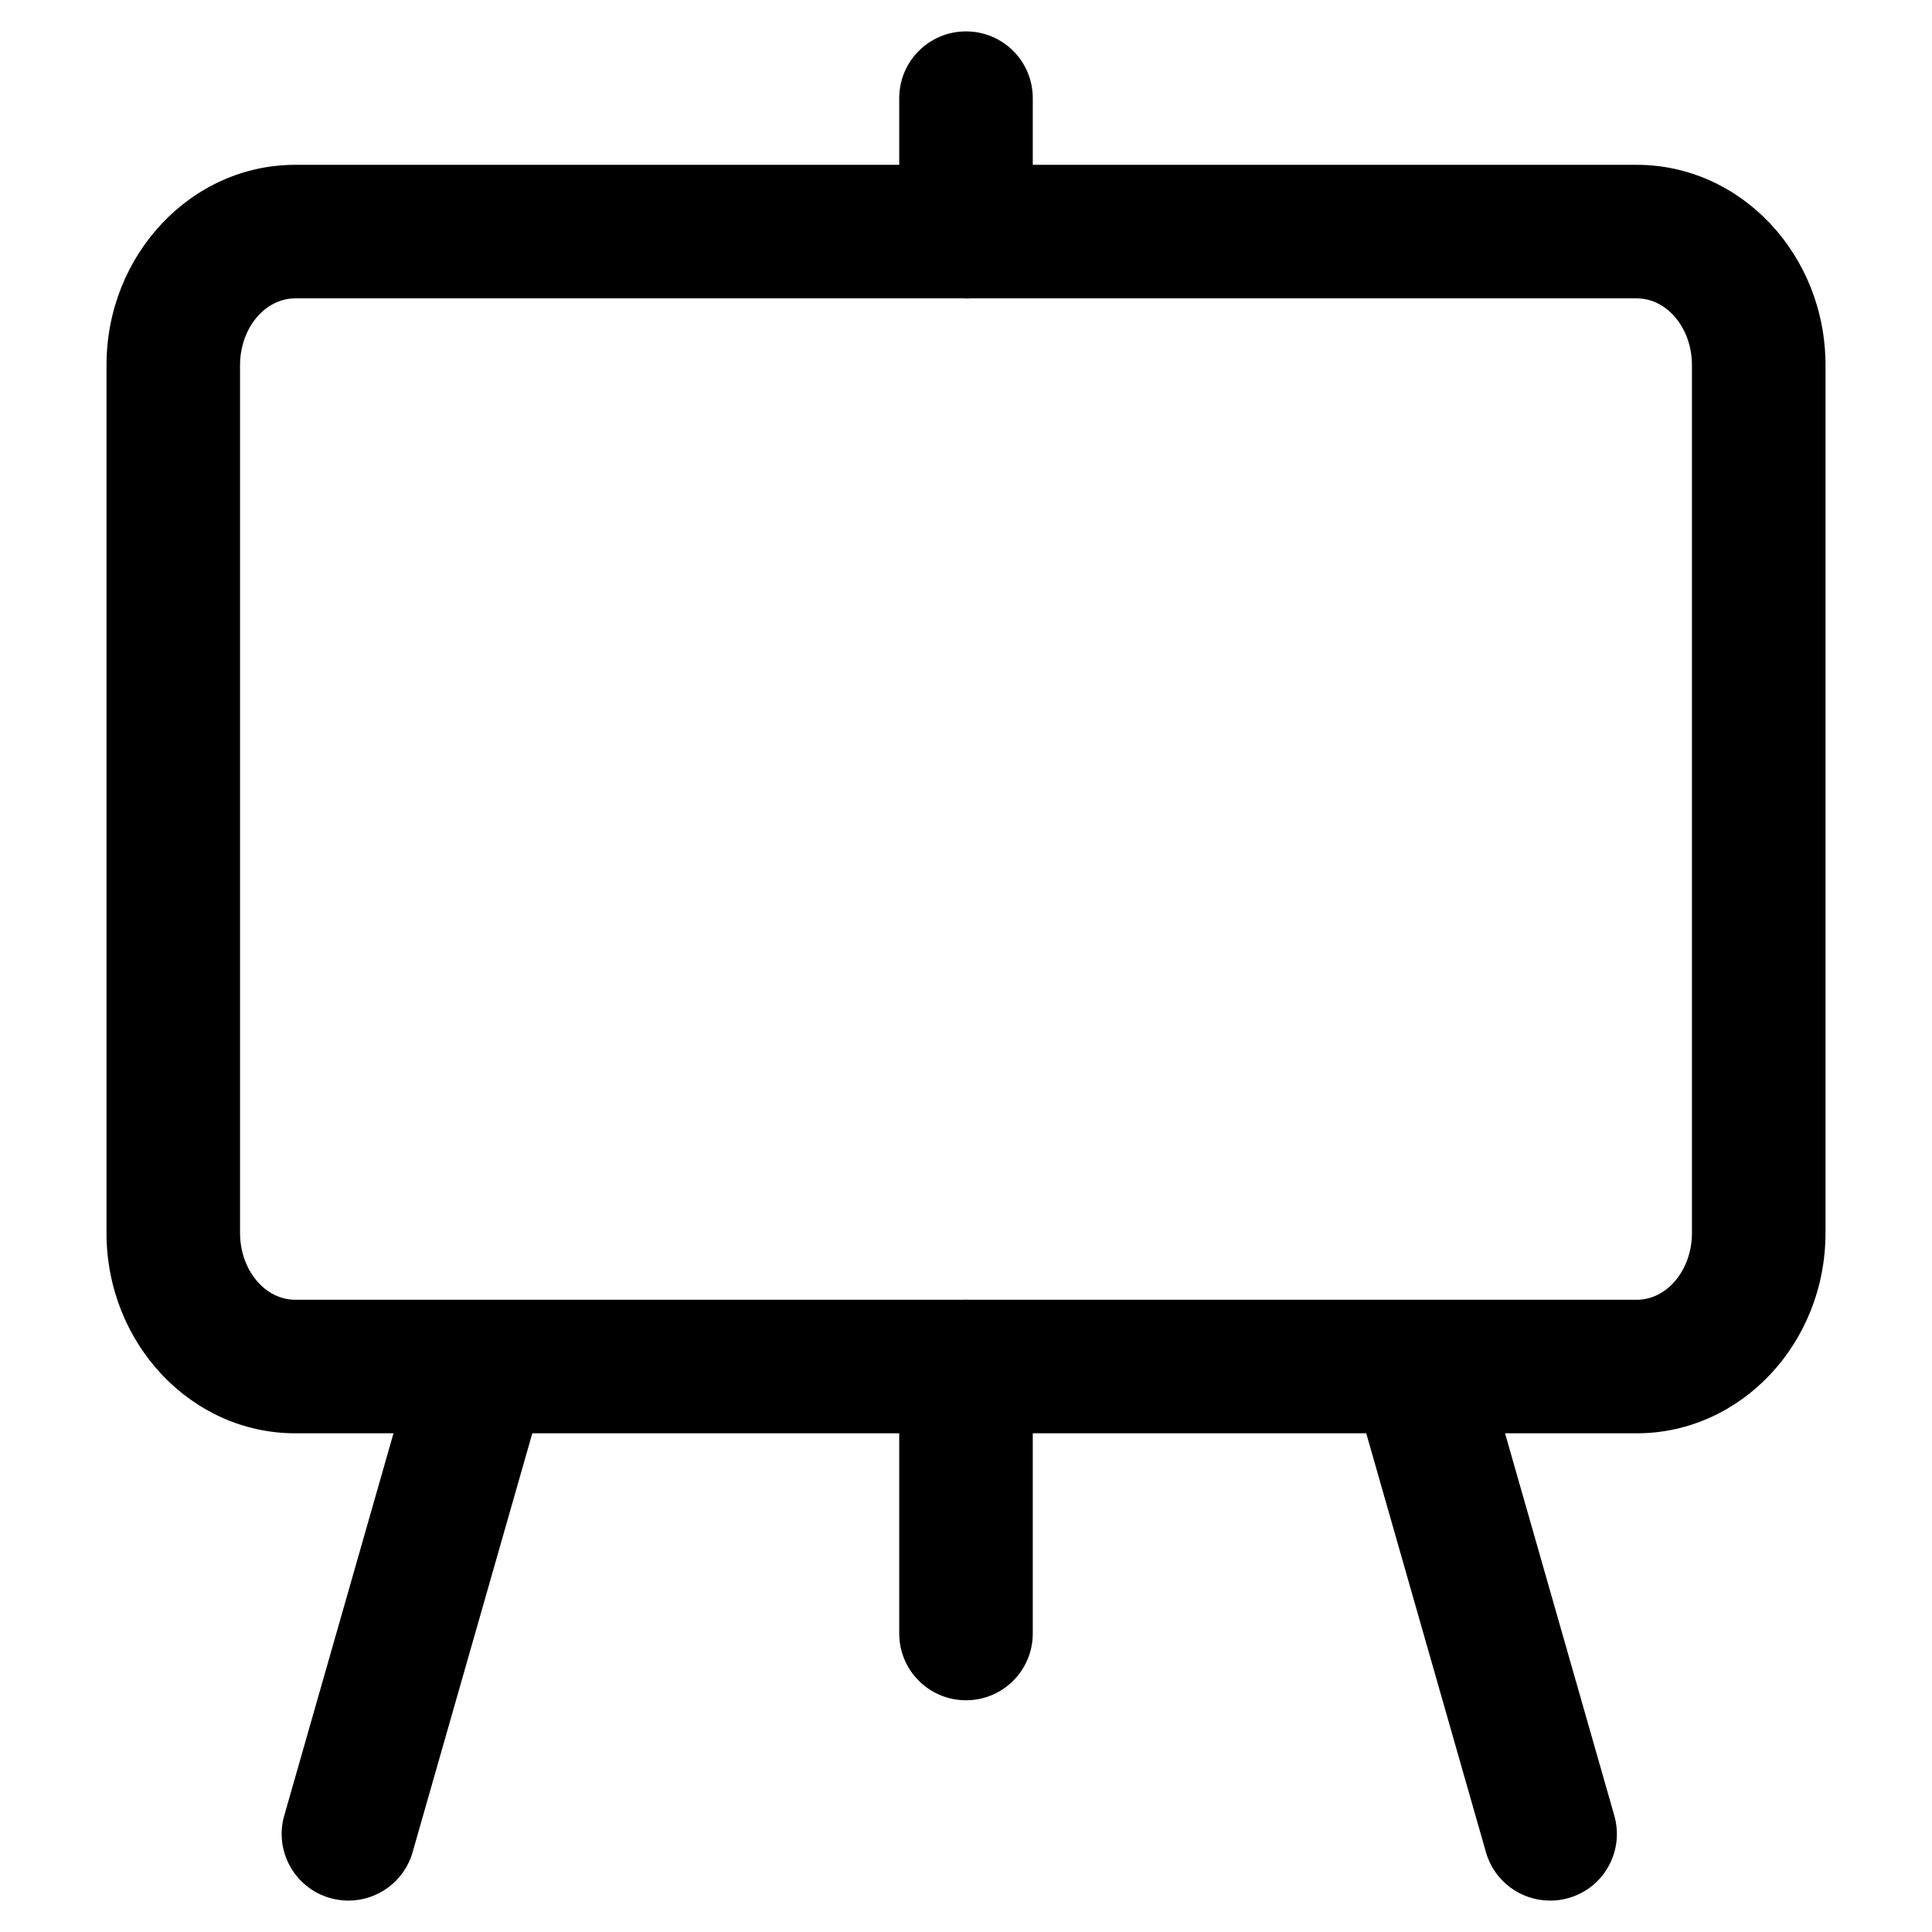
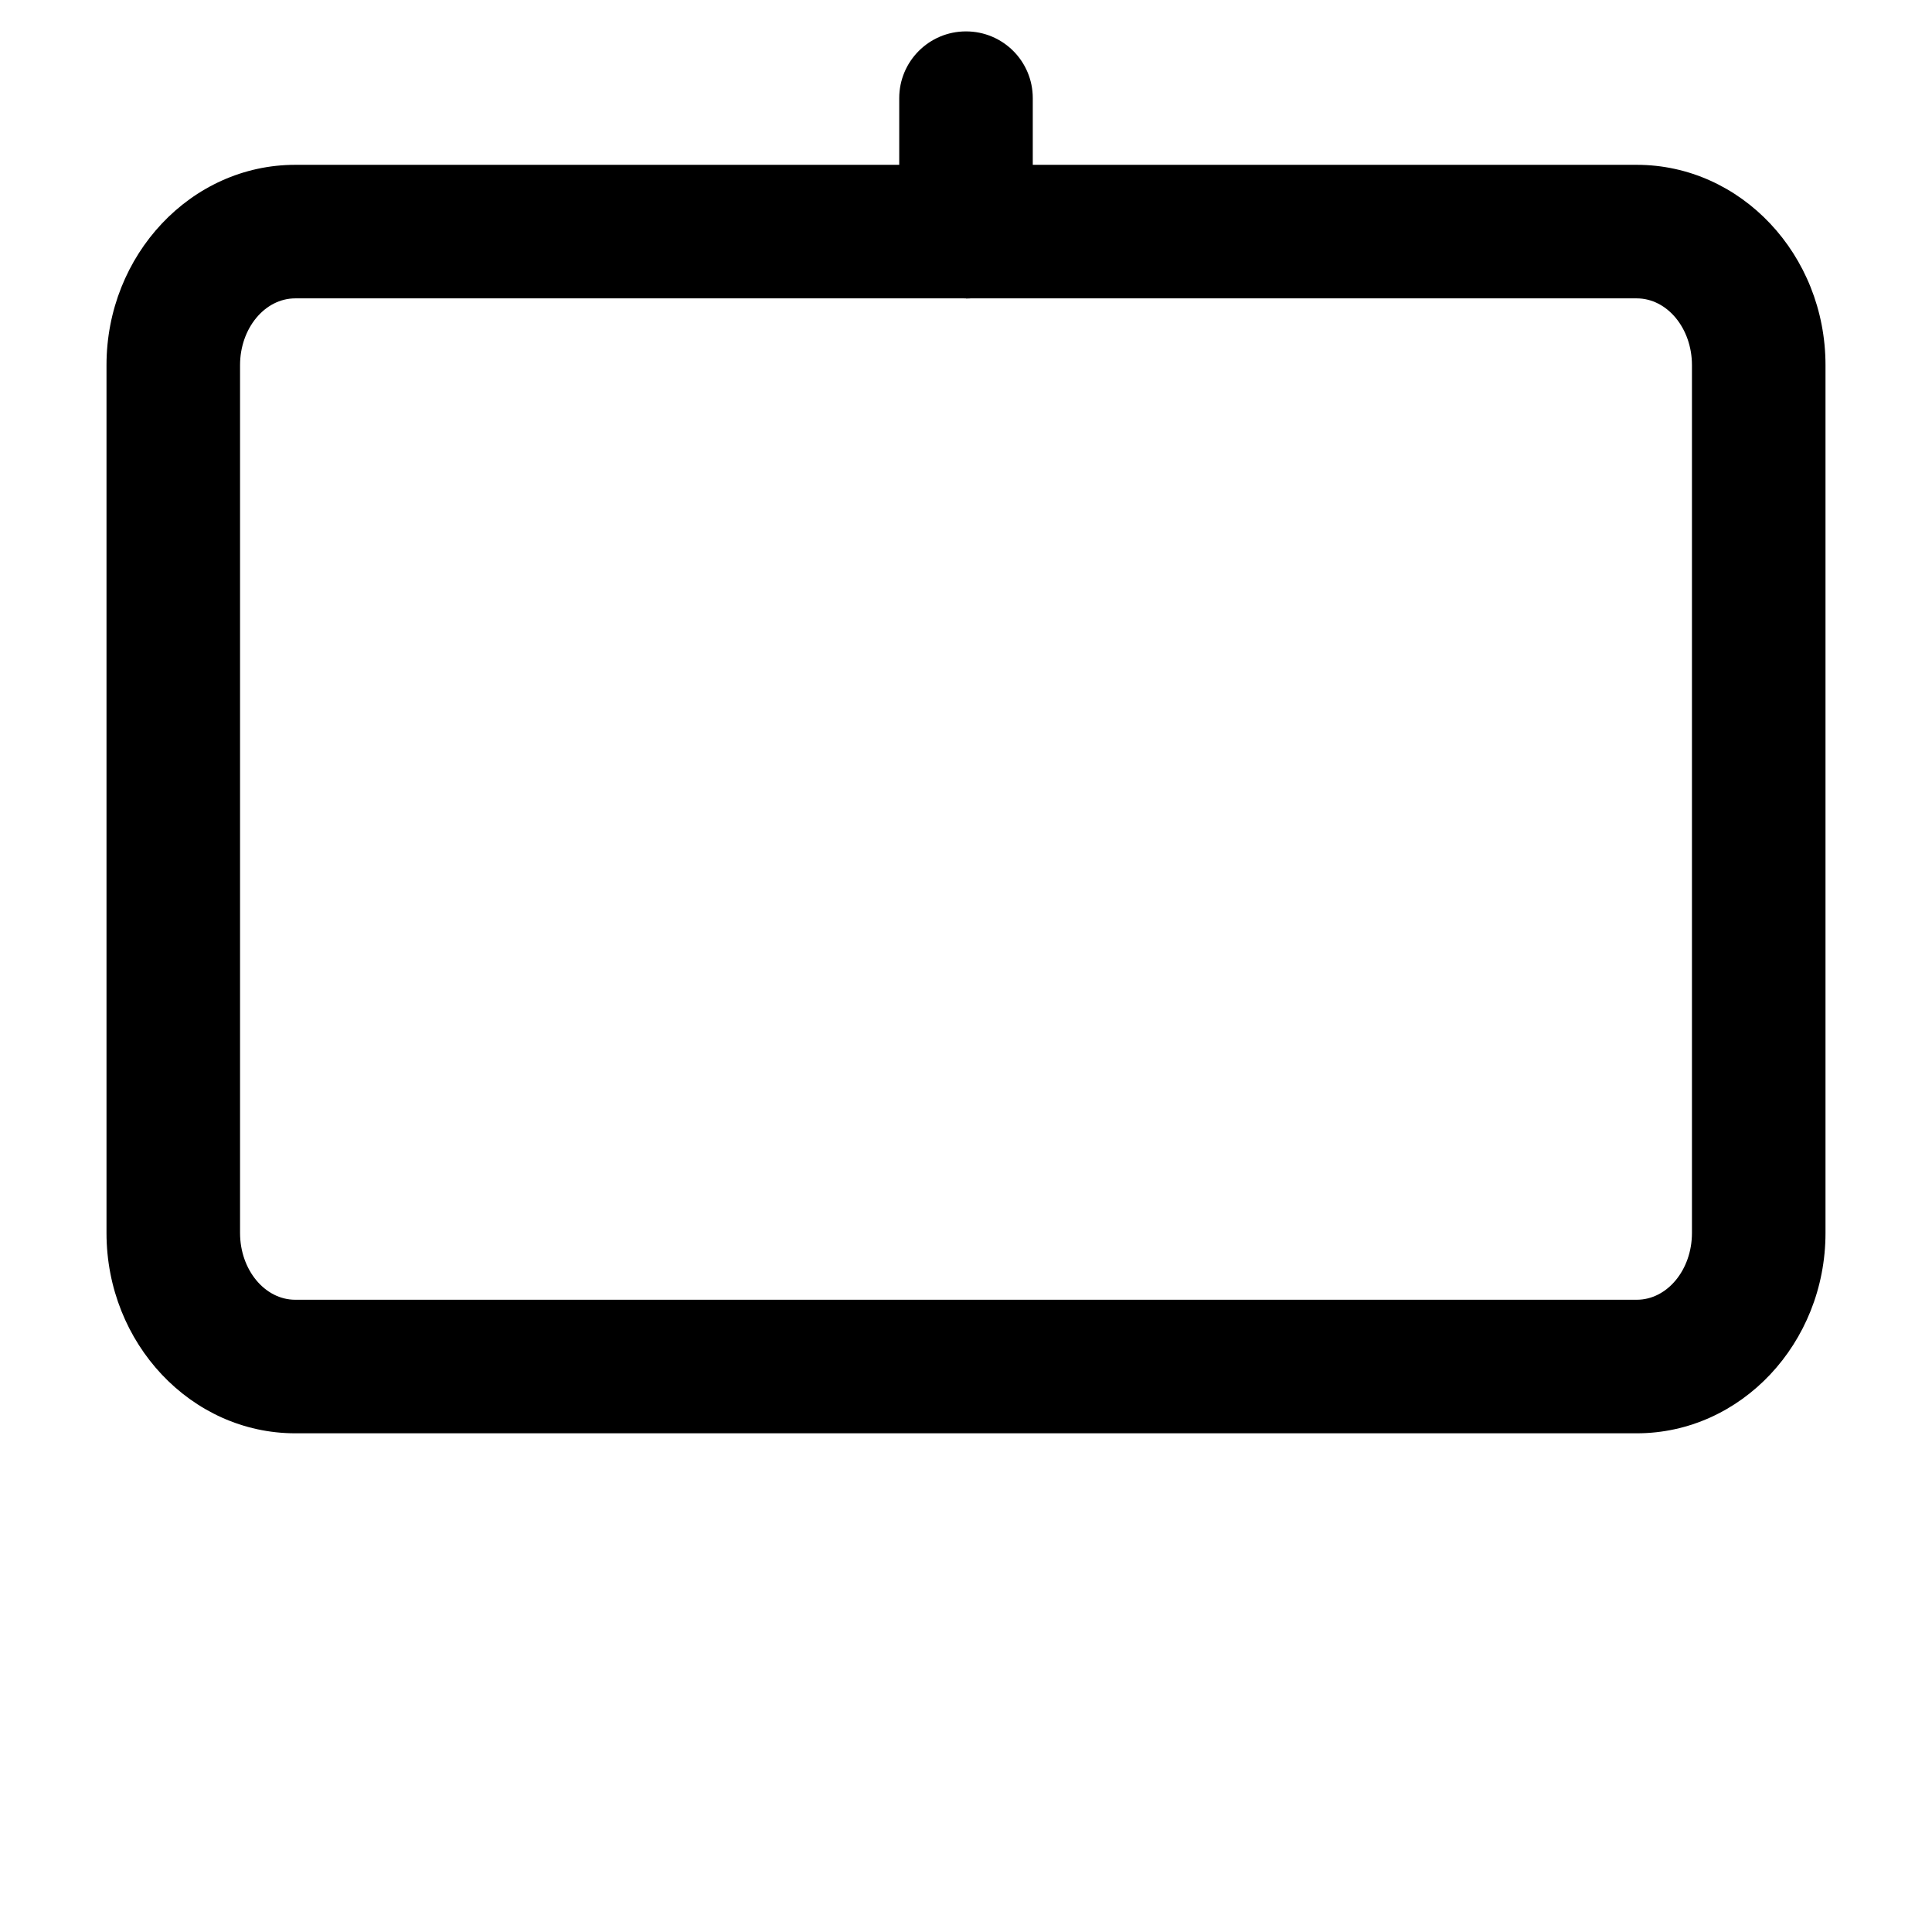
<svg xmlns="http://www.w3.org/2000/svg" id="Layer_1" data-name="Layer 1" viewBox="0 0 16 16">
  <defs>
    <style>
      .cls-1 {
        fill: #000;
        stroke-width: 0px;
      }
    </style>
  </defs>
  <path class="cls-1" d="M13.555,11.87H2.445c-.862,0-1.563-.744-1.563-1.659V3.024c0-.914.701-1.659,1.563-1.659h11.11c.862,0,1.563.744,1.563,1.659v7.187c0,.914-.701,1.659-1.563,1.659ZM2.445,2.471c-.252,0-.457.248-.457.553v7.187c0,.305.205.553.457.553h11.11c.252,0,.457-.248.457-.553V3.024c0-.305-.205-.553-.457-.553H2.445Z" />
-   <path class="cls-1" d="M8,14.081c-.305,0-.553-.247-.553-.553v-2.211c0-.305.247-.553.553-.553s.553.247.553.553v2.211c0,.305-.247.553-.553.553Z" />
  <path class="cls-1" d="M8,2.471c-.305,0-.553-.247-.553-.553V.813c0-.305.247-.553.553-.553s.553.247.553.553v1.106c0,.305-.247.553-.553.553Z" />
-   <path class="cls-1" d="M12.837,15.74c-.241,0-.462-.158-.531-.401l-1.106-3.87c-.084-.294.086-.6.38-.683.294-.084.6.086.683.38l1.106,3.87c.084.294-.086.6-.38.683-.051.015-.102.021-.152.021Z" />
-   <path class="cls-1" d="M2.886,15.74c-.05,0-.101-.007-.152-.021-.294-.084-.464-.39-.38-.683l1.106-3.87c.084-.294.39-.463.683-.38.294.084.464.39.38.683l-1.106,3.87c-.069.243-.291.401-.531.401Z" />
</svg>